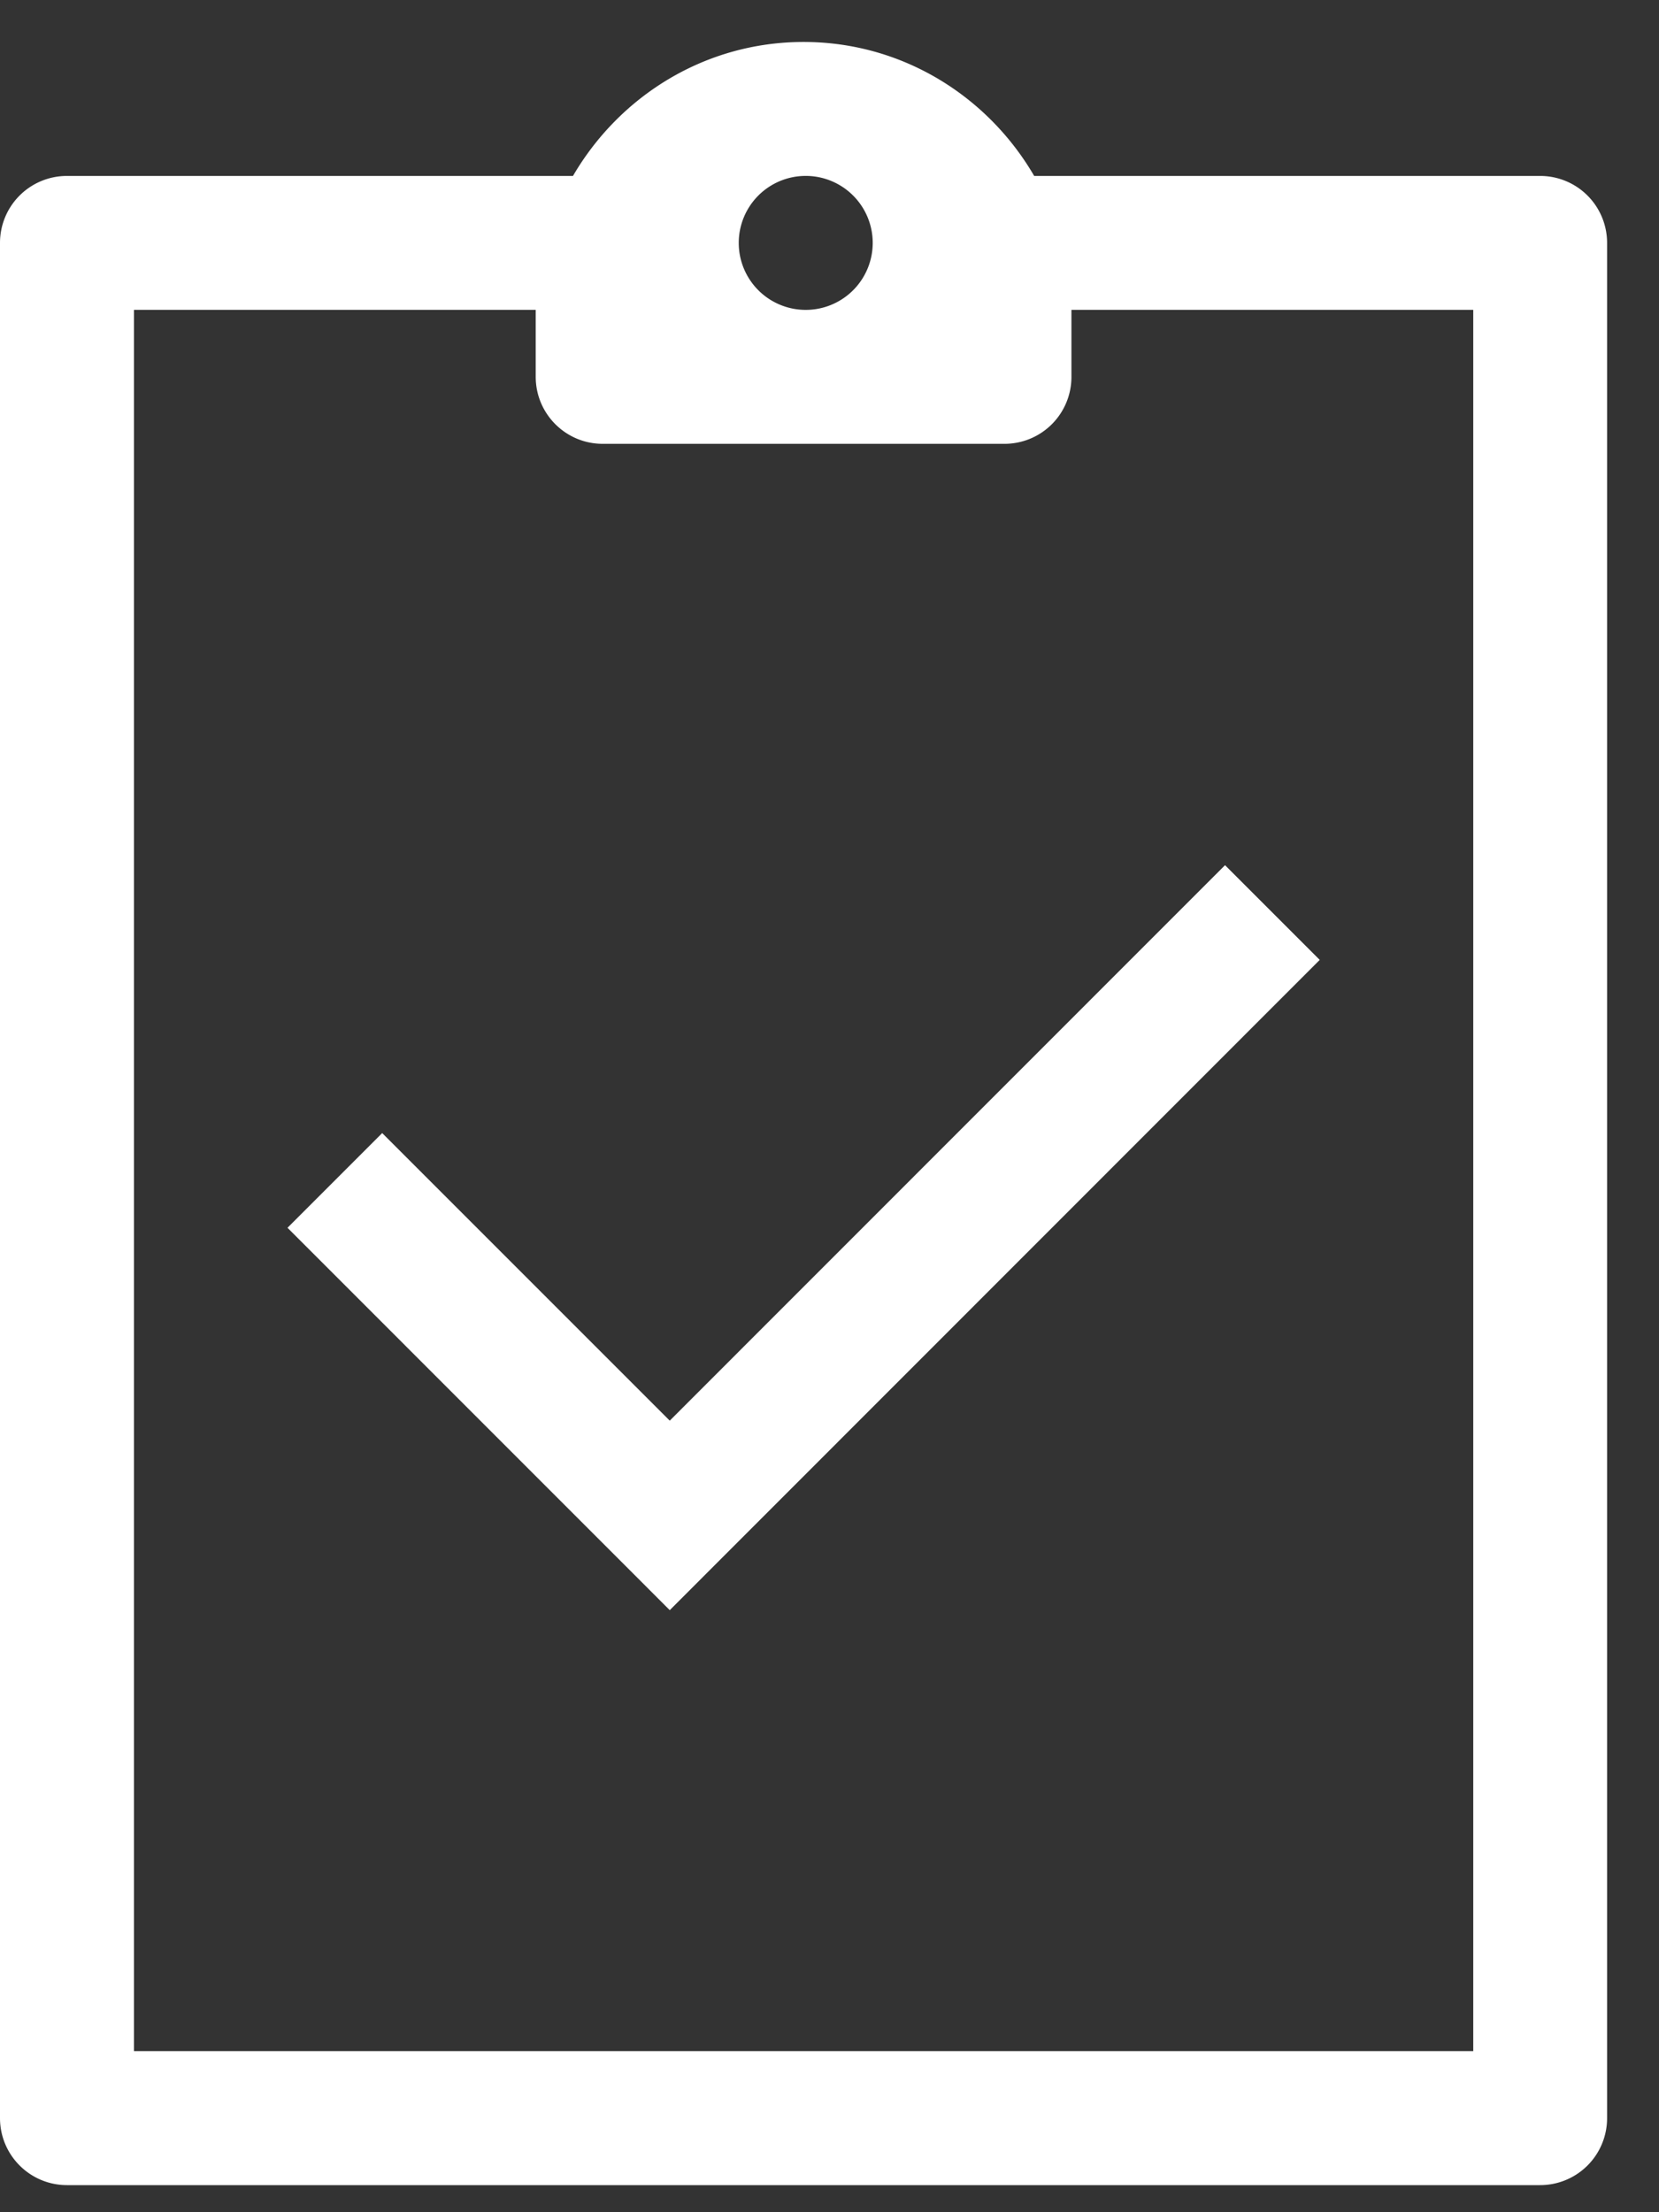
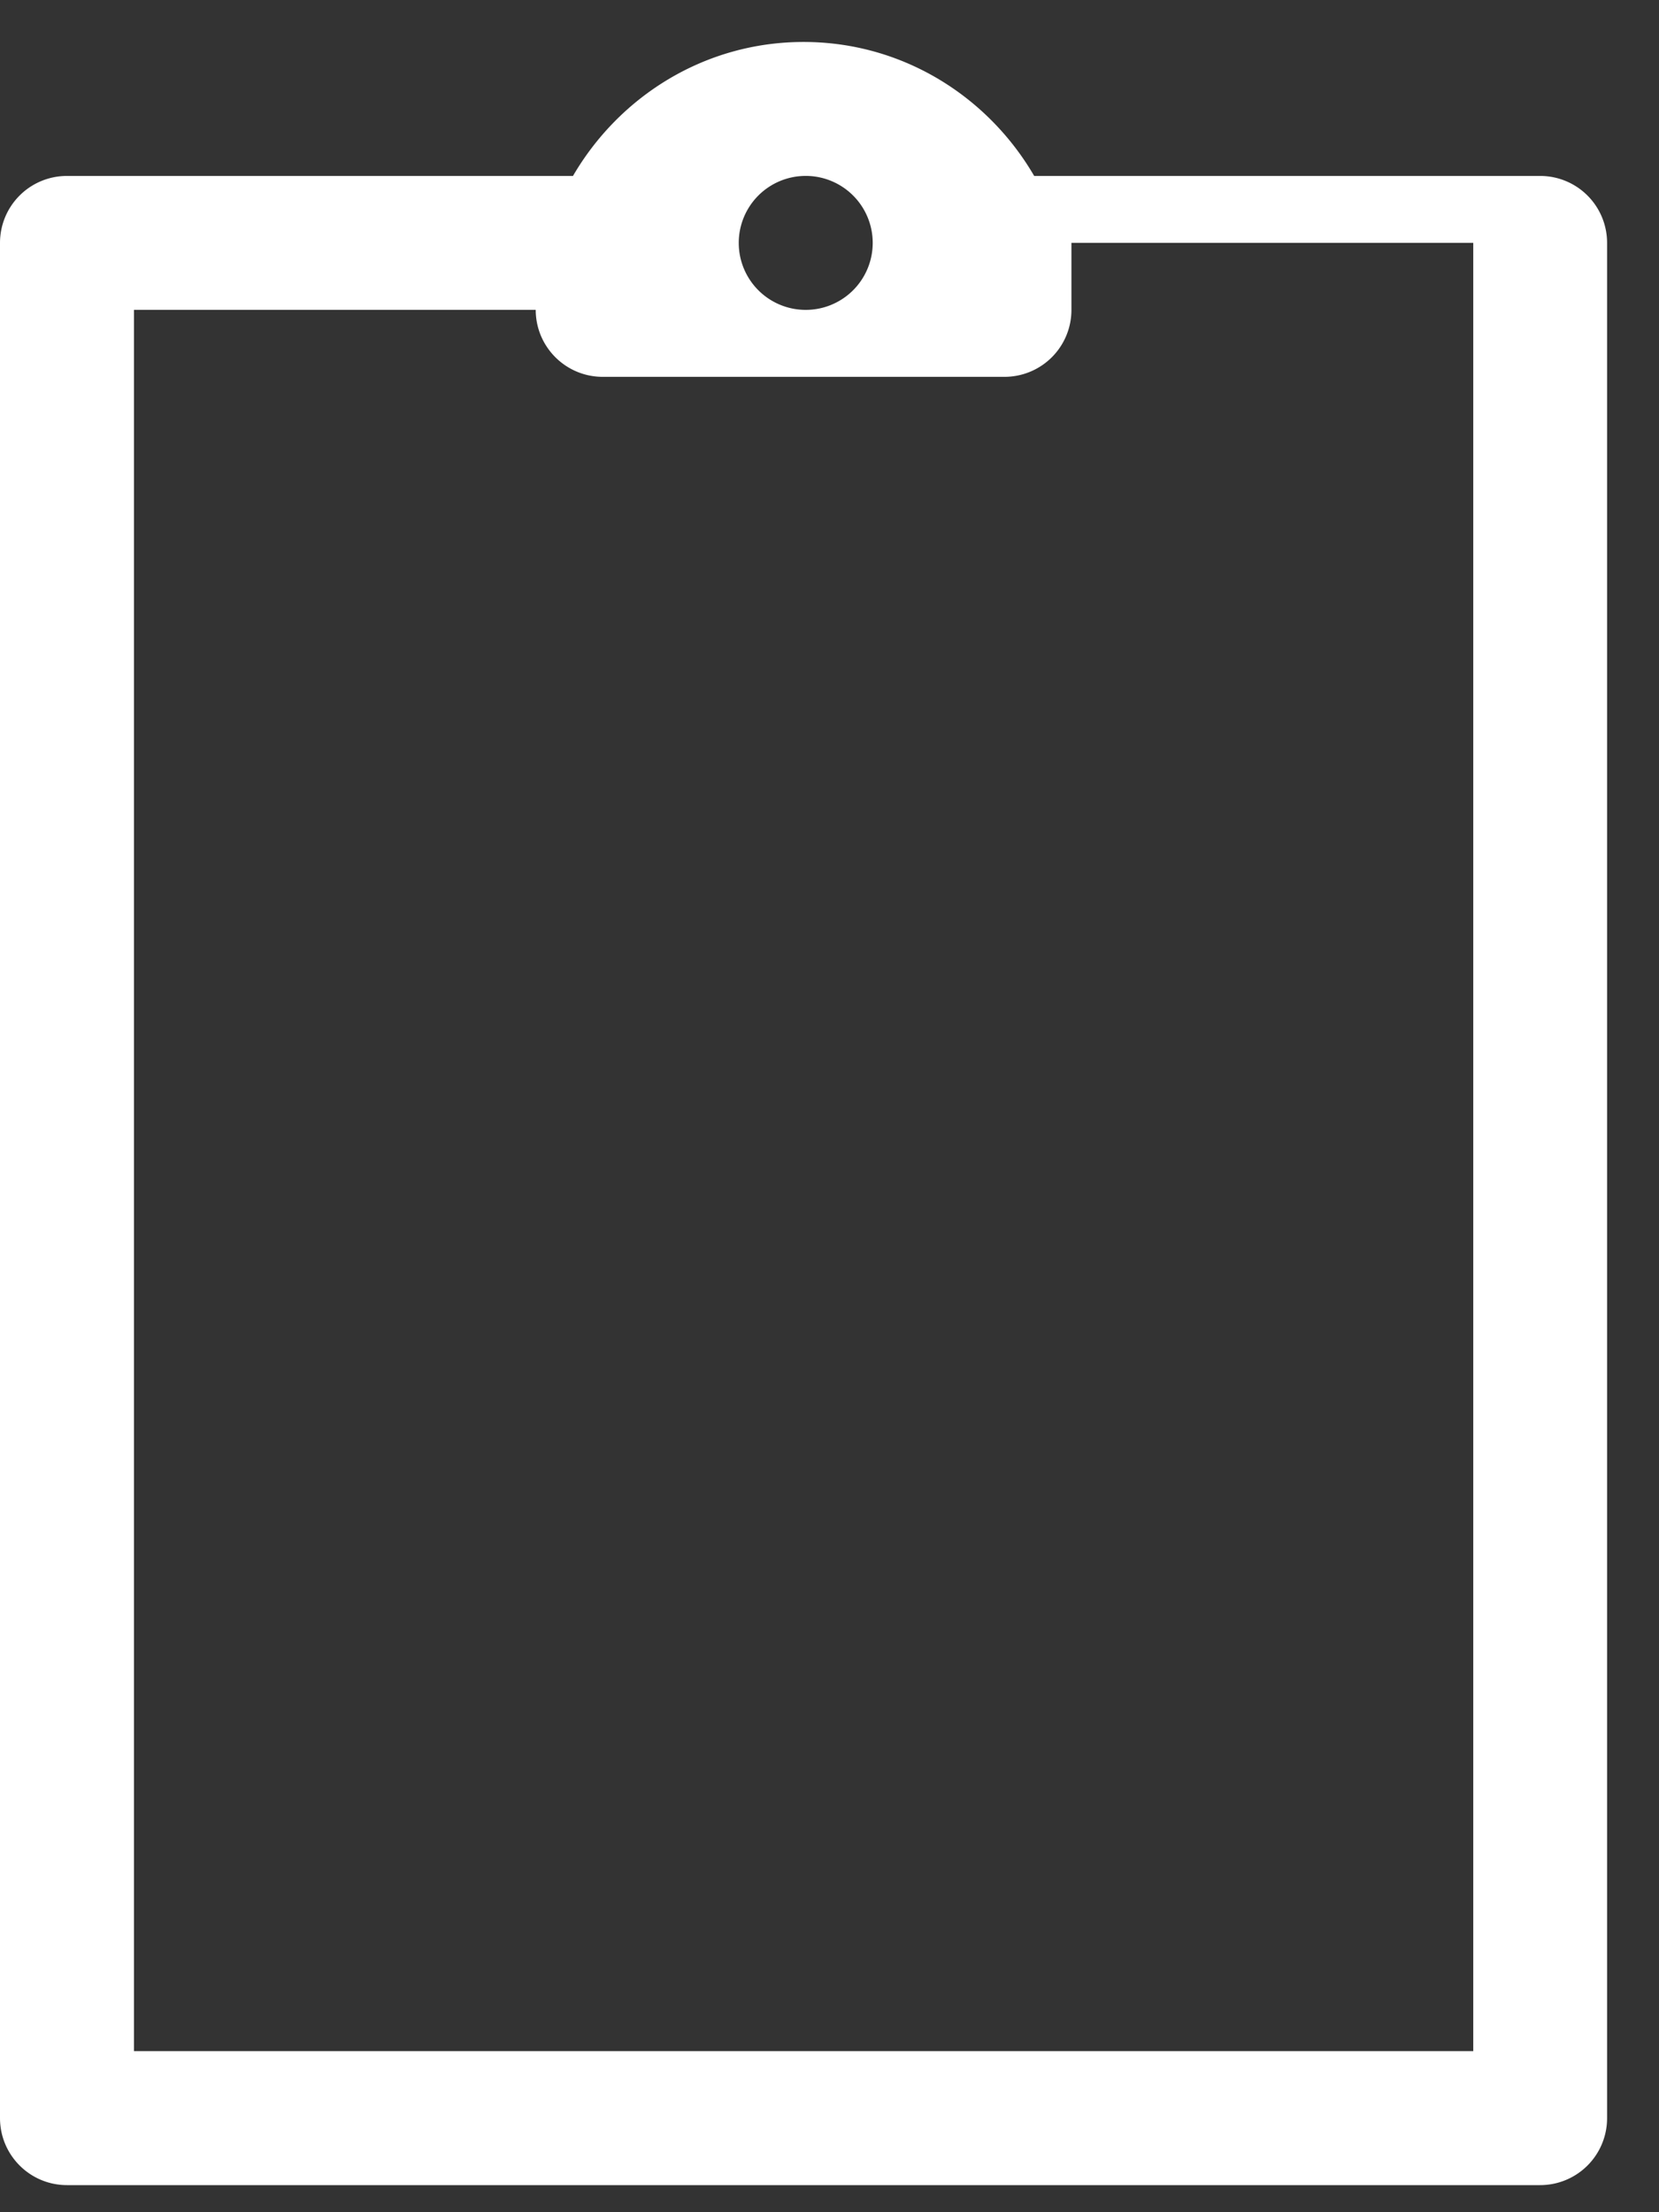
<svg xmlns="http://www.w3.org/2000/svg" width="24" height="32" fill="none">
  <rect width="100%" height="100%" fill="#333333" stroke="none" />
-   <path fill="#fff" d="M22.281 2.545h-7.32C14.29 1.392 13.053.607 11.625.607s-2.664.785-3.336 1.938H.969A.968.968 0 0 0 0 3.513v27.125c0 .536.434.97.969.97H22.28a.968.968 0 0 0 .969-.97V3.513a.968.968 0 0 0-.969-.968Zm-10.656 0a.969.969 0 1 1 0 1.937.969.969 0 0 1 0-1.937Zm9.688 27.125H1.938V4.482H7.75v.969c0 .535.434.969.969.969h5.812a.968.968 0 0 0 .969-.97v-.968h5.813V29.67Z" />
-   <path fill="#fff" d="M9.688 23.29 4.159 17.76l1.37-1.37 4.16 4.16 8.033-8.035 1.37 1.37L9.69 23.29h-.002Z" />
+   <path fill="#fff" d="M22.281 2.545h-7.32C14.29 1.392 13.053.607 11.625.607s-2.664.785-3.336 1.938H.969A.968.968 0 0 0 0 3.513v27.125c0 .536.434.97.969.97H22.28a.968.968 0 0 0 .969-.97V3.513a.968.968 0 0 0-.969-.968Zm-10.656 0a.969.969 0 1 1 0 1.937.969.969 0 0 1 0-1.937Zm9.688 27.125H1.938V4.482H7.75c0 .535.434.969.969.969h5.812a.968.968 0 0 0 .969-.97v-.968h5.813V29.67Z" />
</svg>